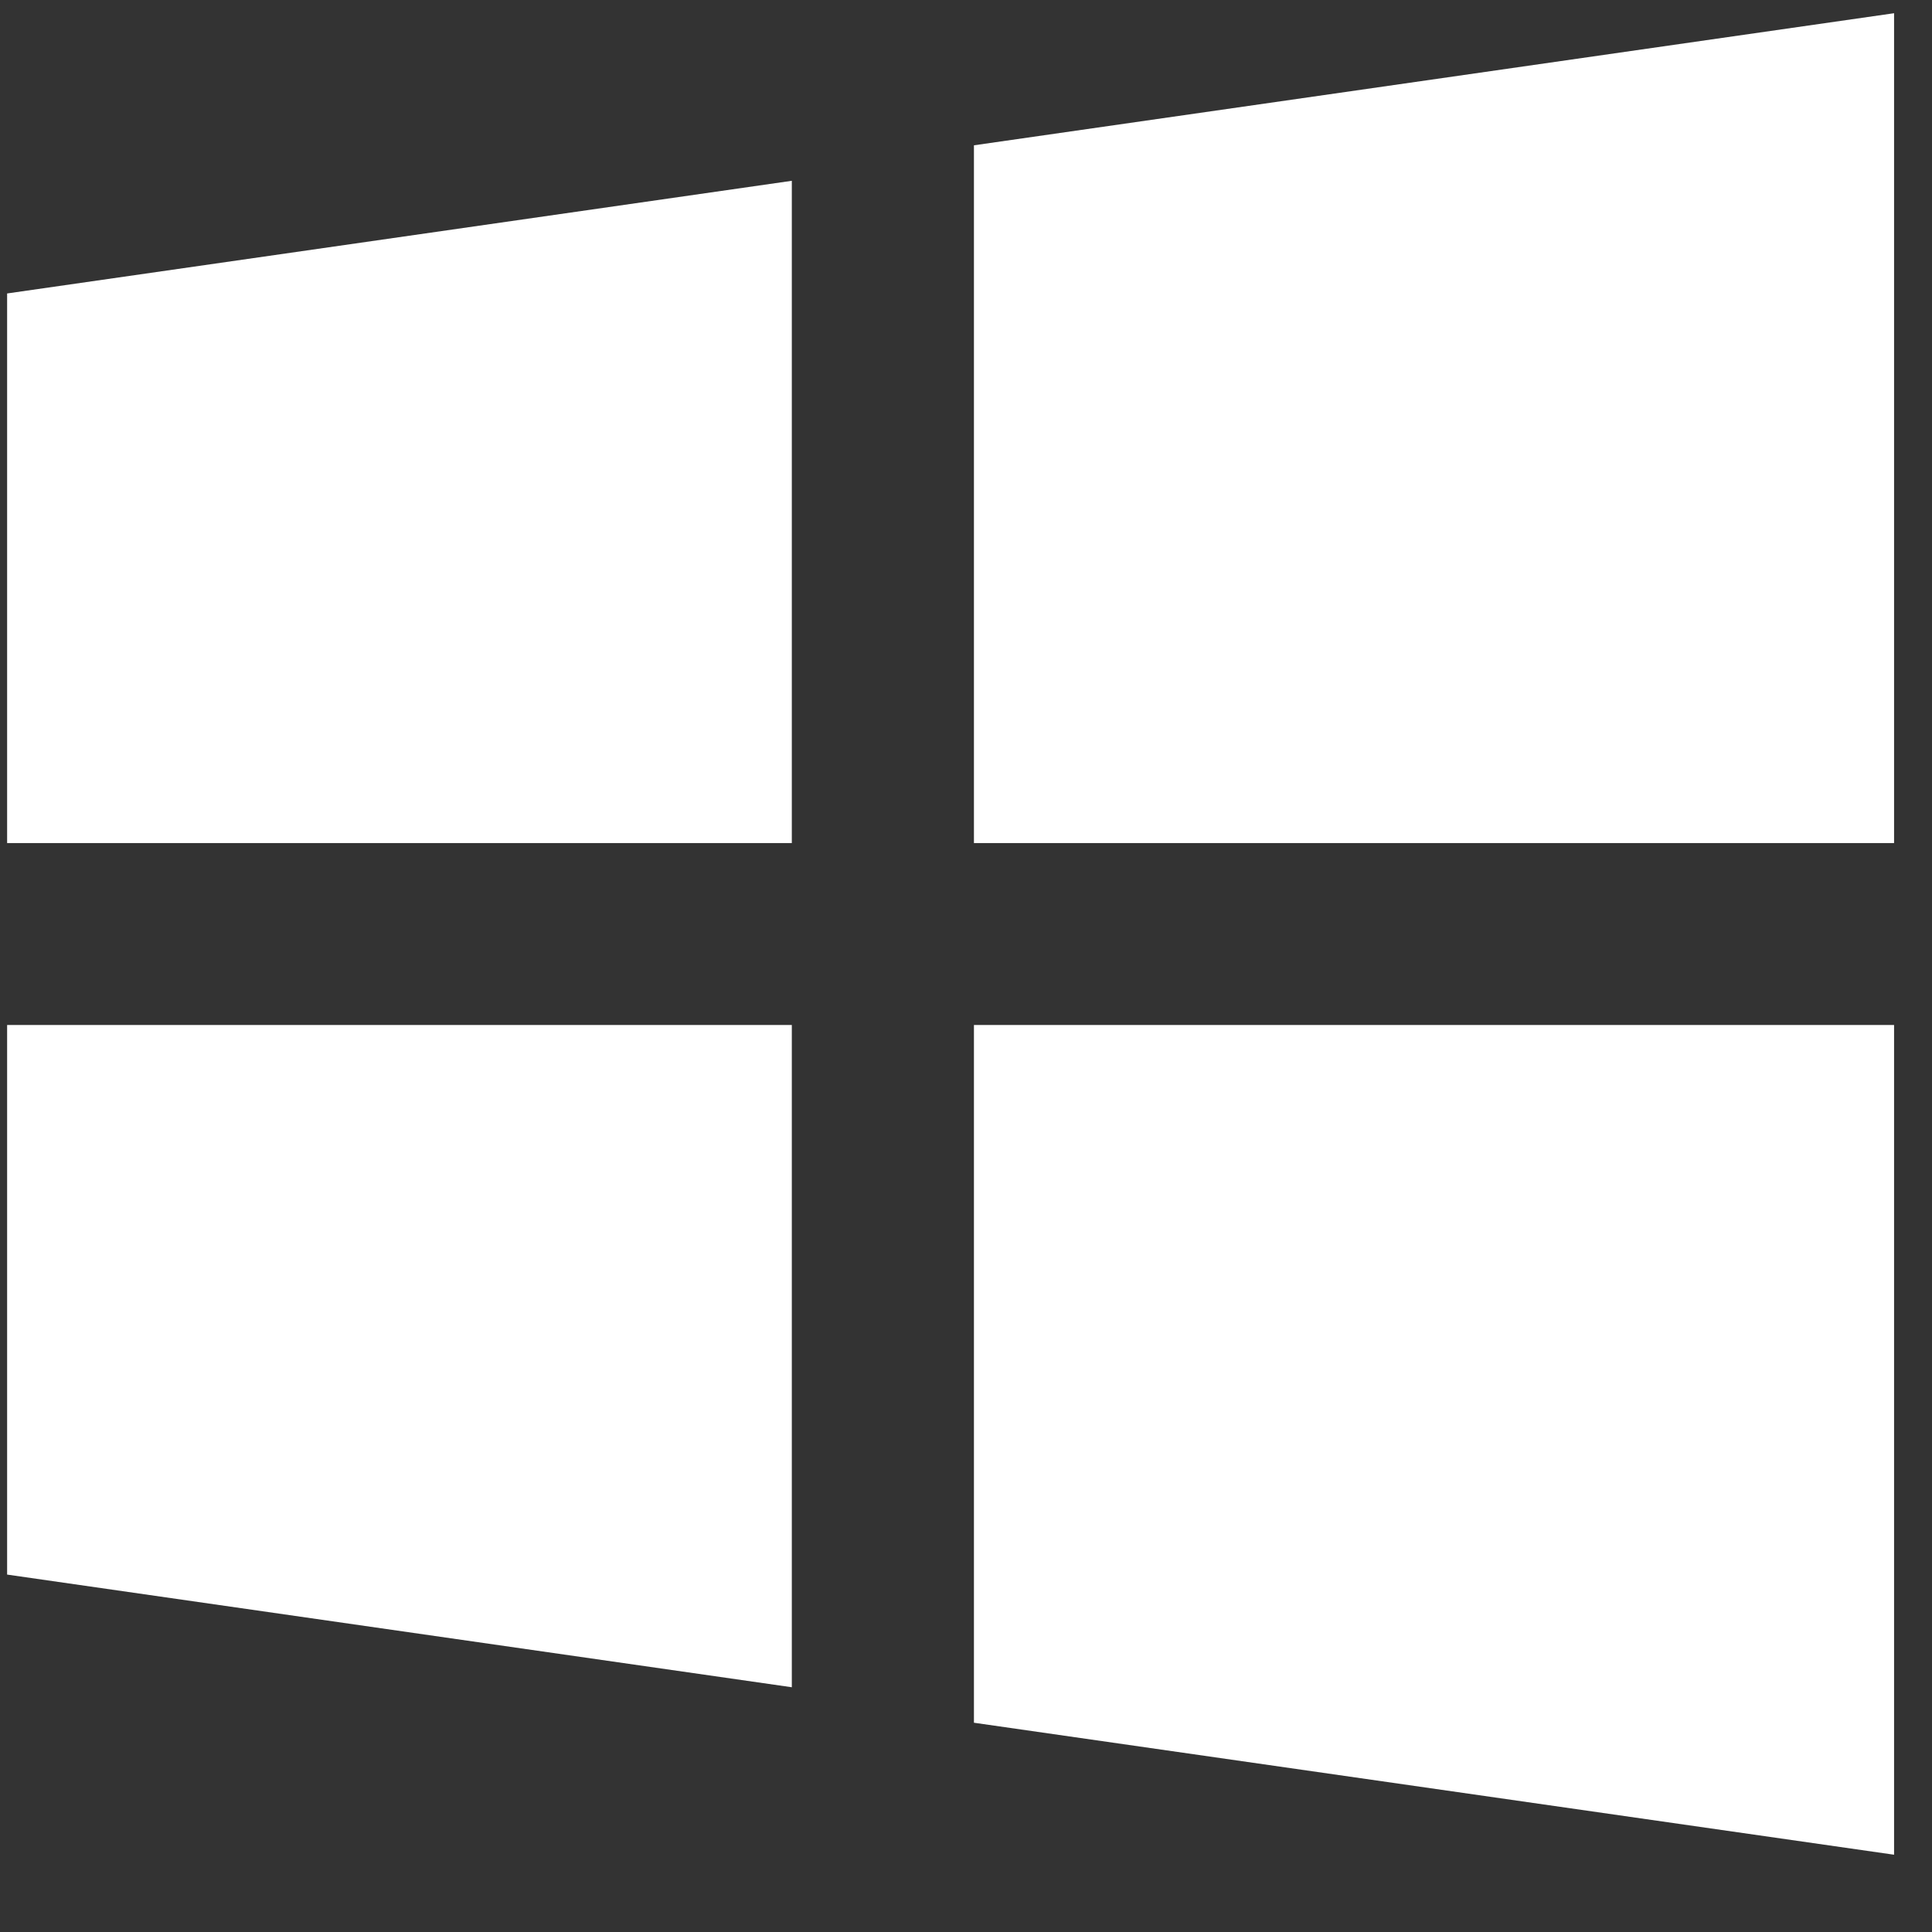
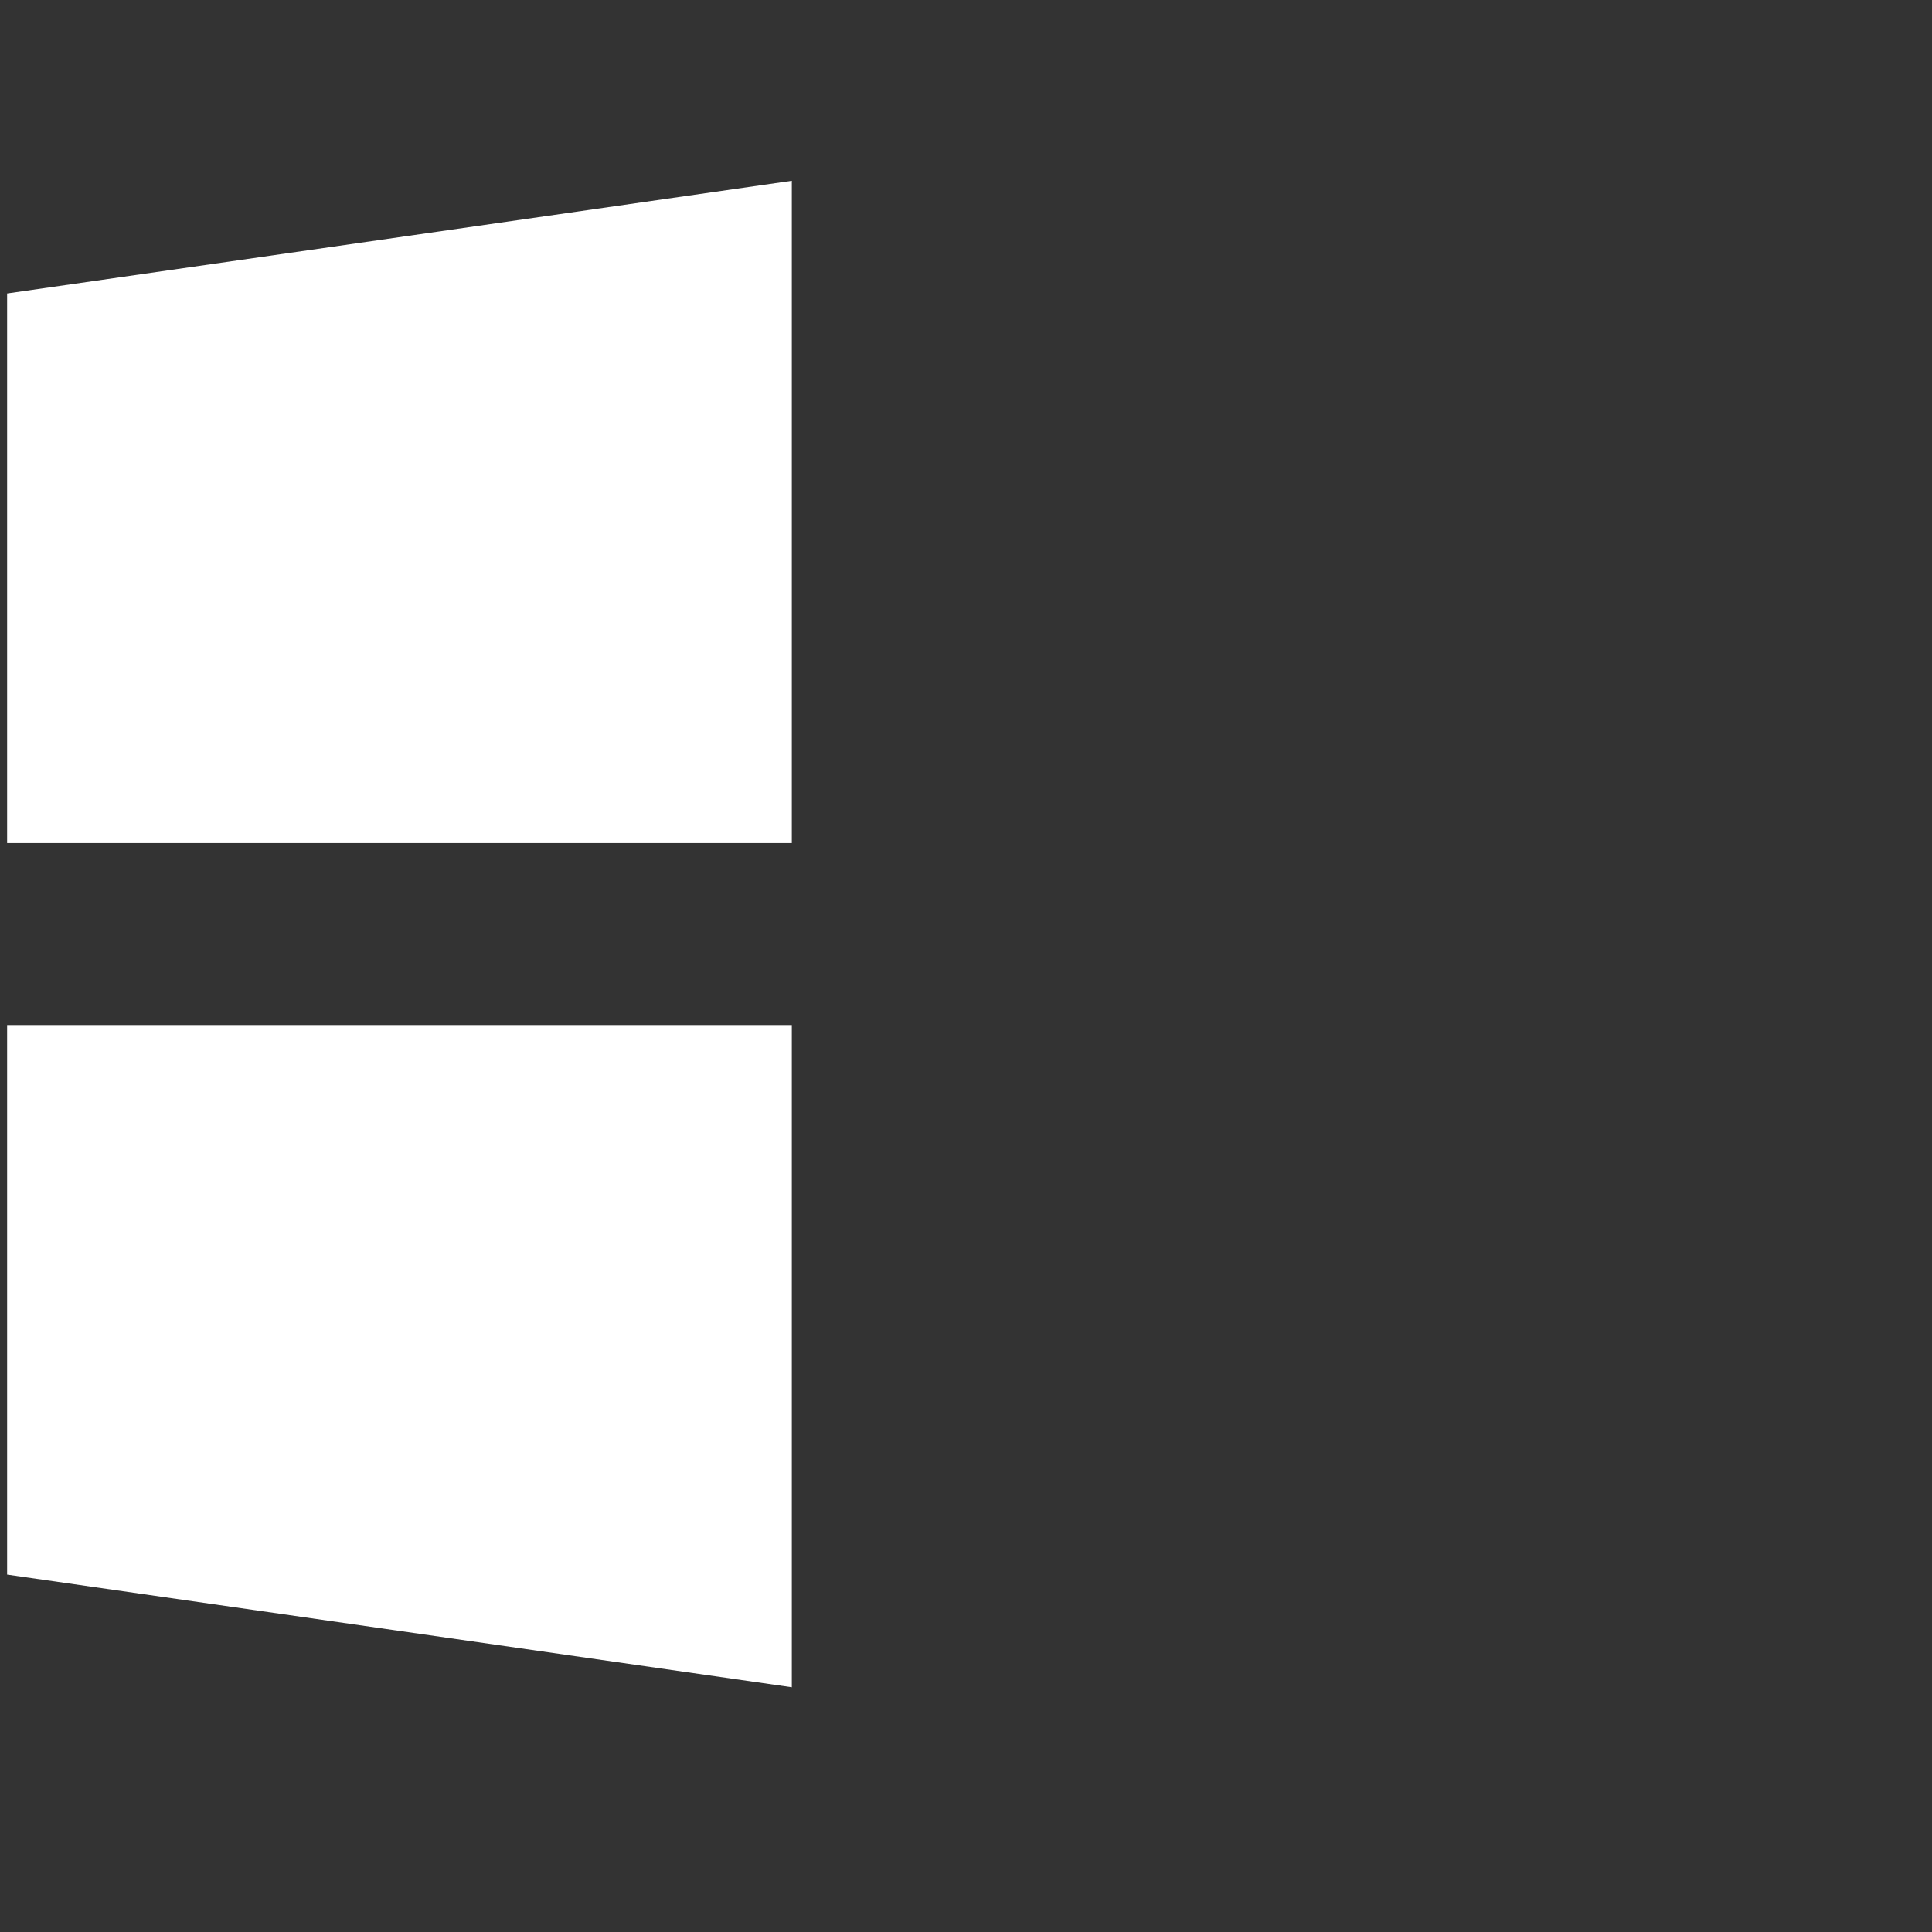
<svg xmlns="http://www.w3.org/2000/svg" width="19" height="19" viewBox="0 0 19 19" fill="none">
  <rect x="0" y="0" width="19" height="19" fill="#333333" stroke="none" />
  <path d="M0.07 10.08V15.485L7.787 16.593V10.08H0.07Z" fill="white" />
  <path d="M7.787 1.778L0.07 2.886V8.291H7.787V1.778Z" fill="white" />
-   <path d="M18.627 8.291V0.13L9.578 1.429V8.291H18.627Z" fill="white" />
-   <path d="M9.578 16.942L18.627 18.24V10.08H9.578V16.942Z" fill="white" />
</svg>